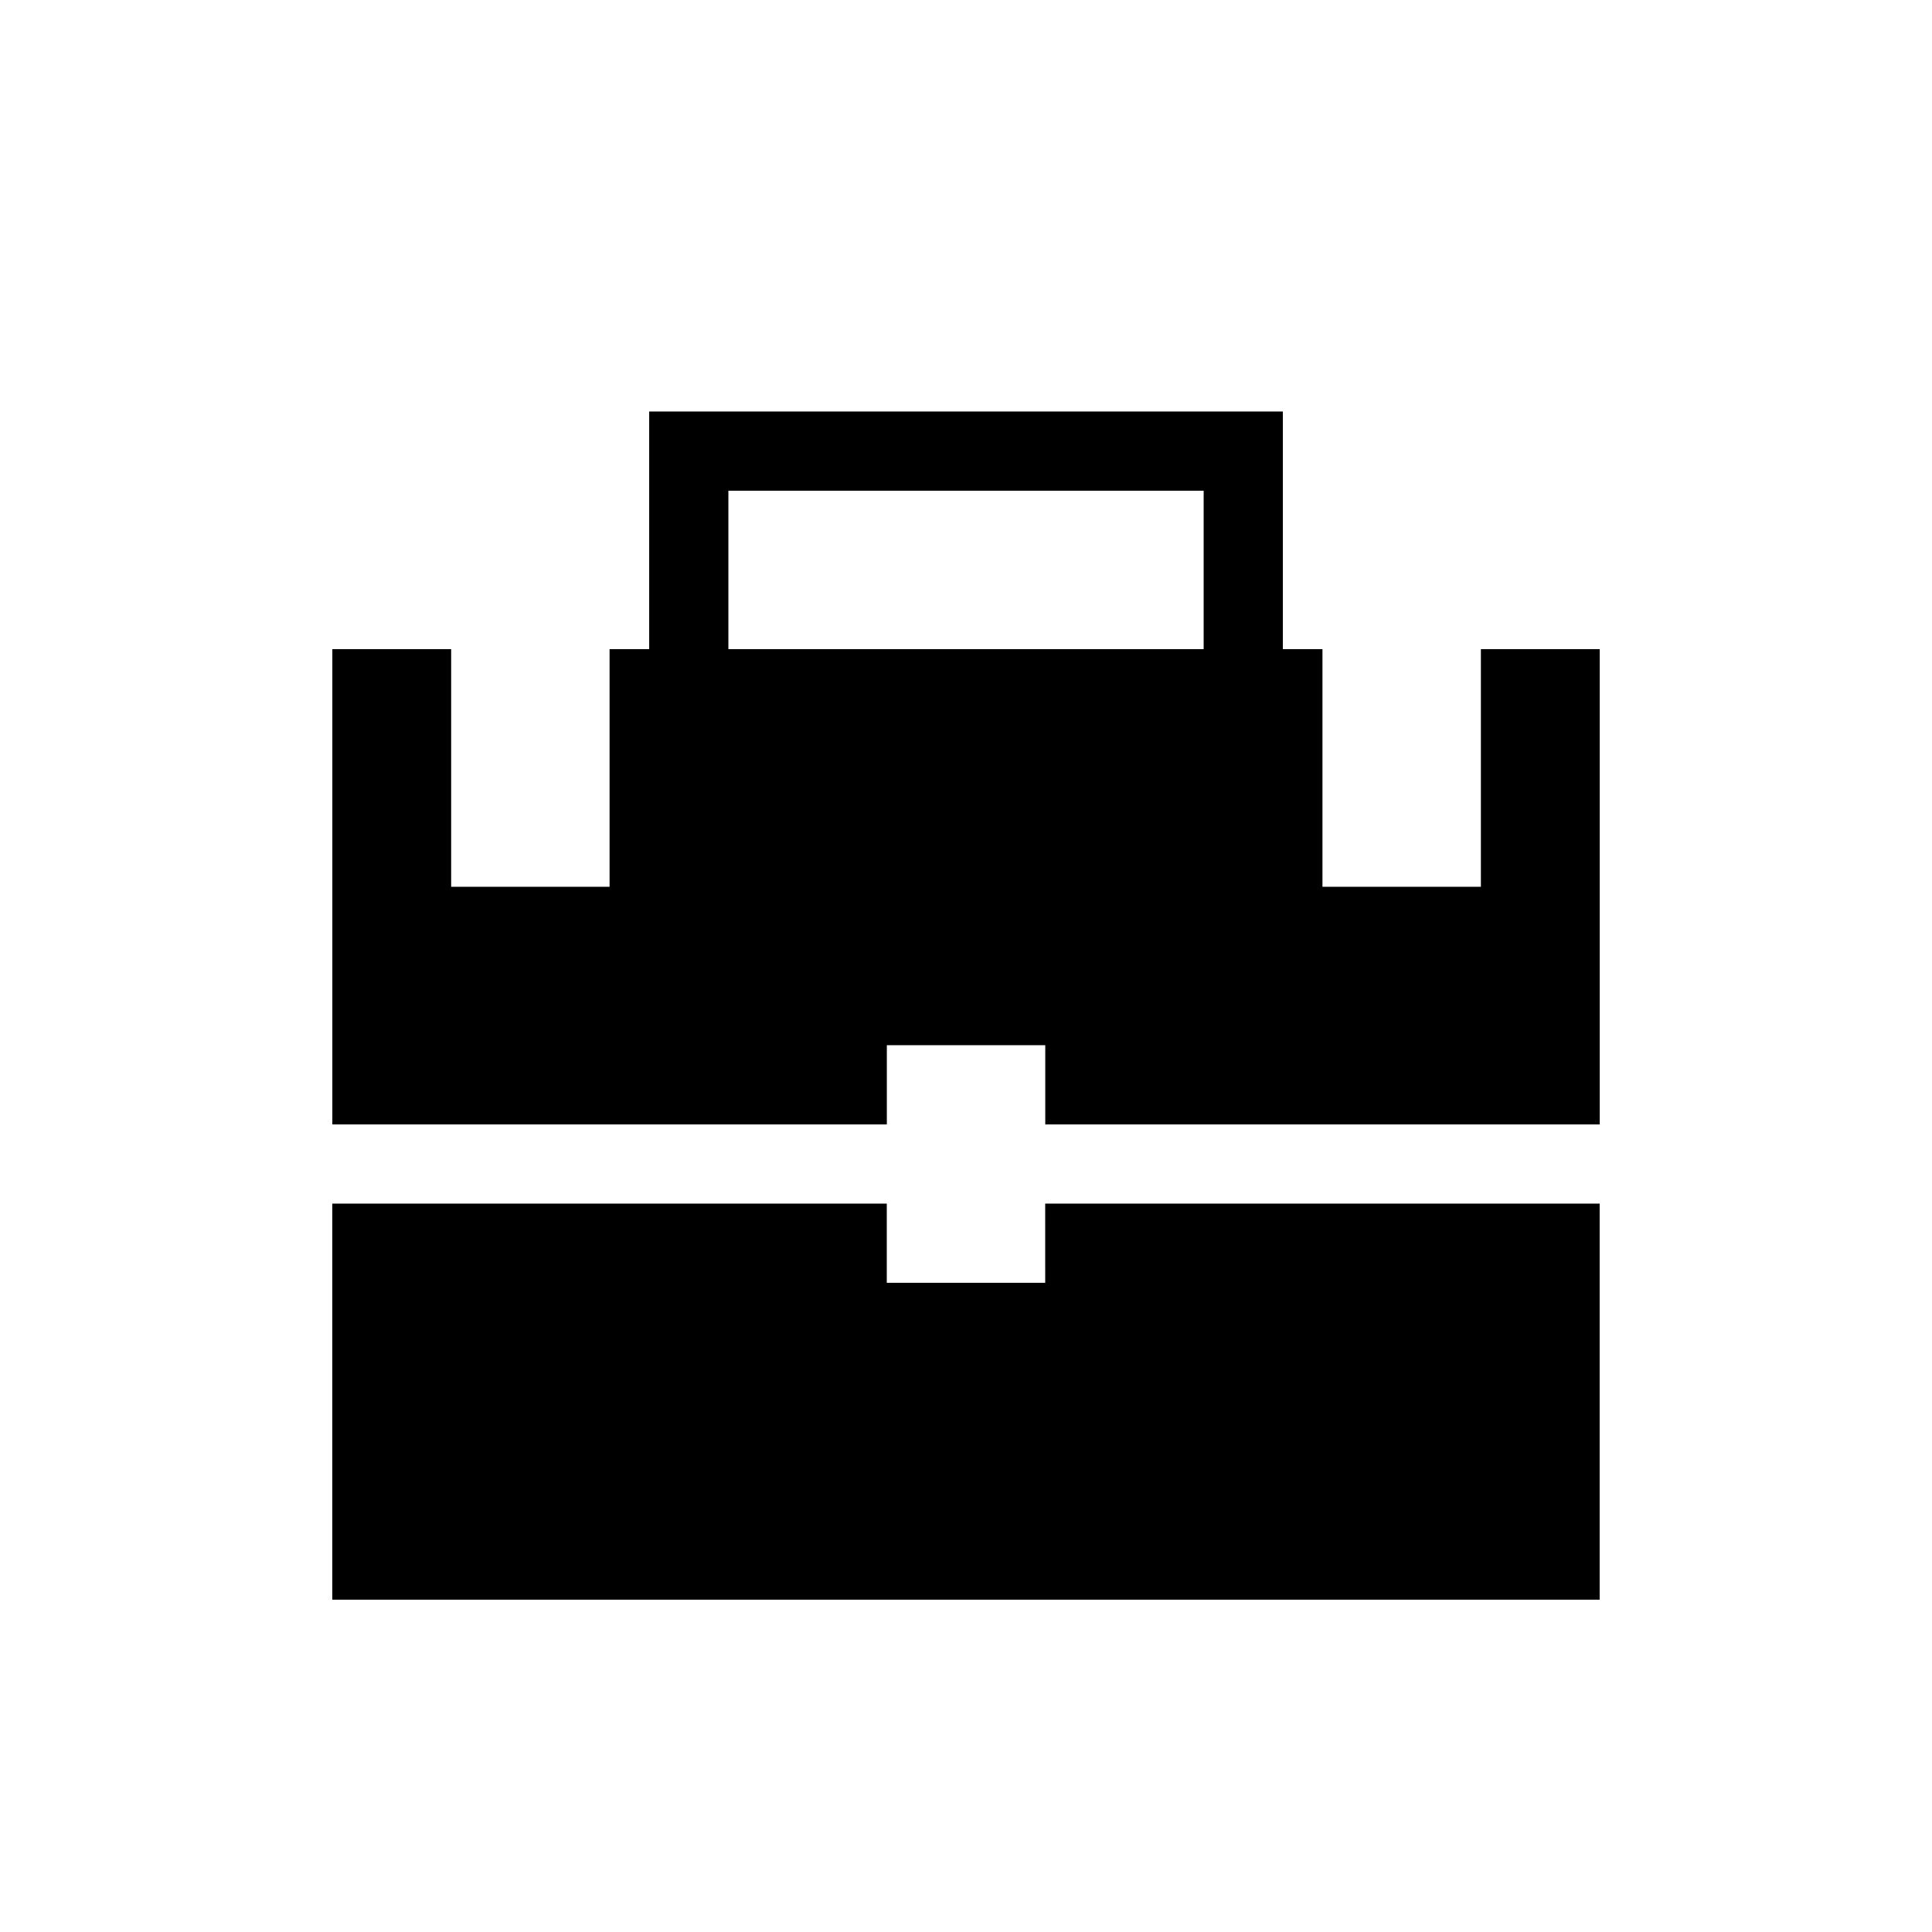
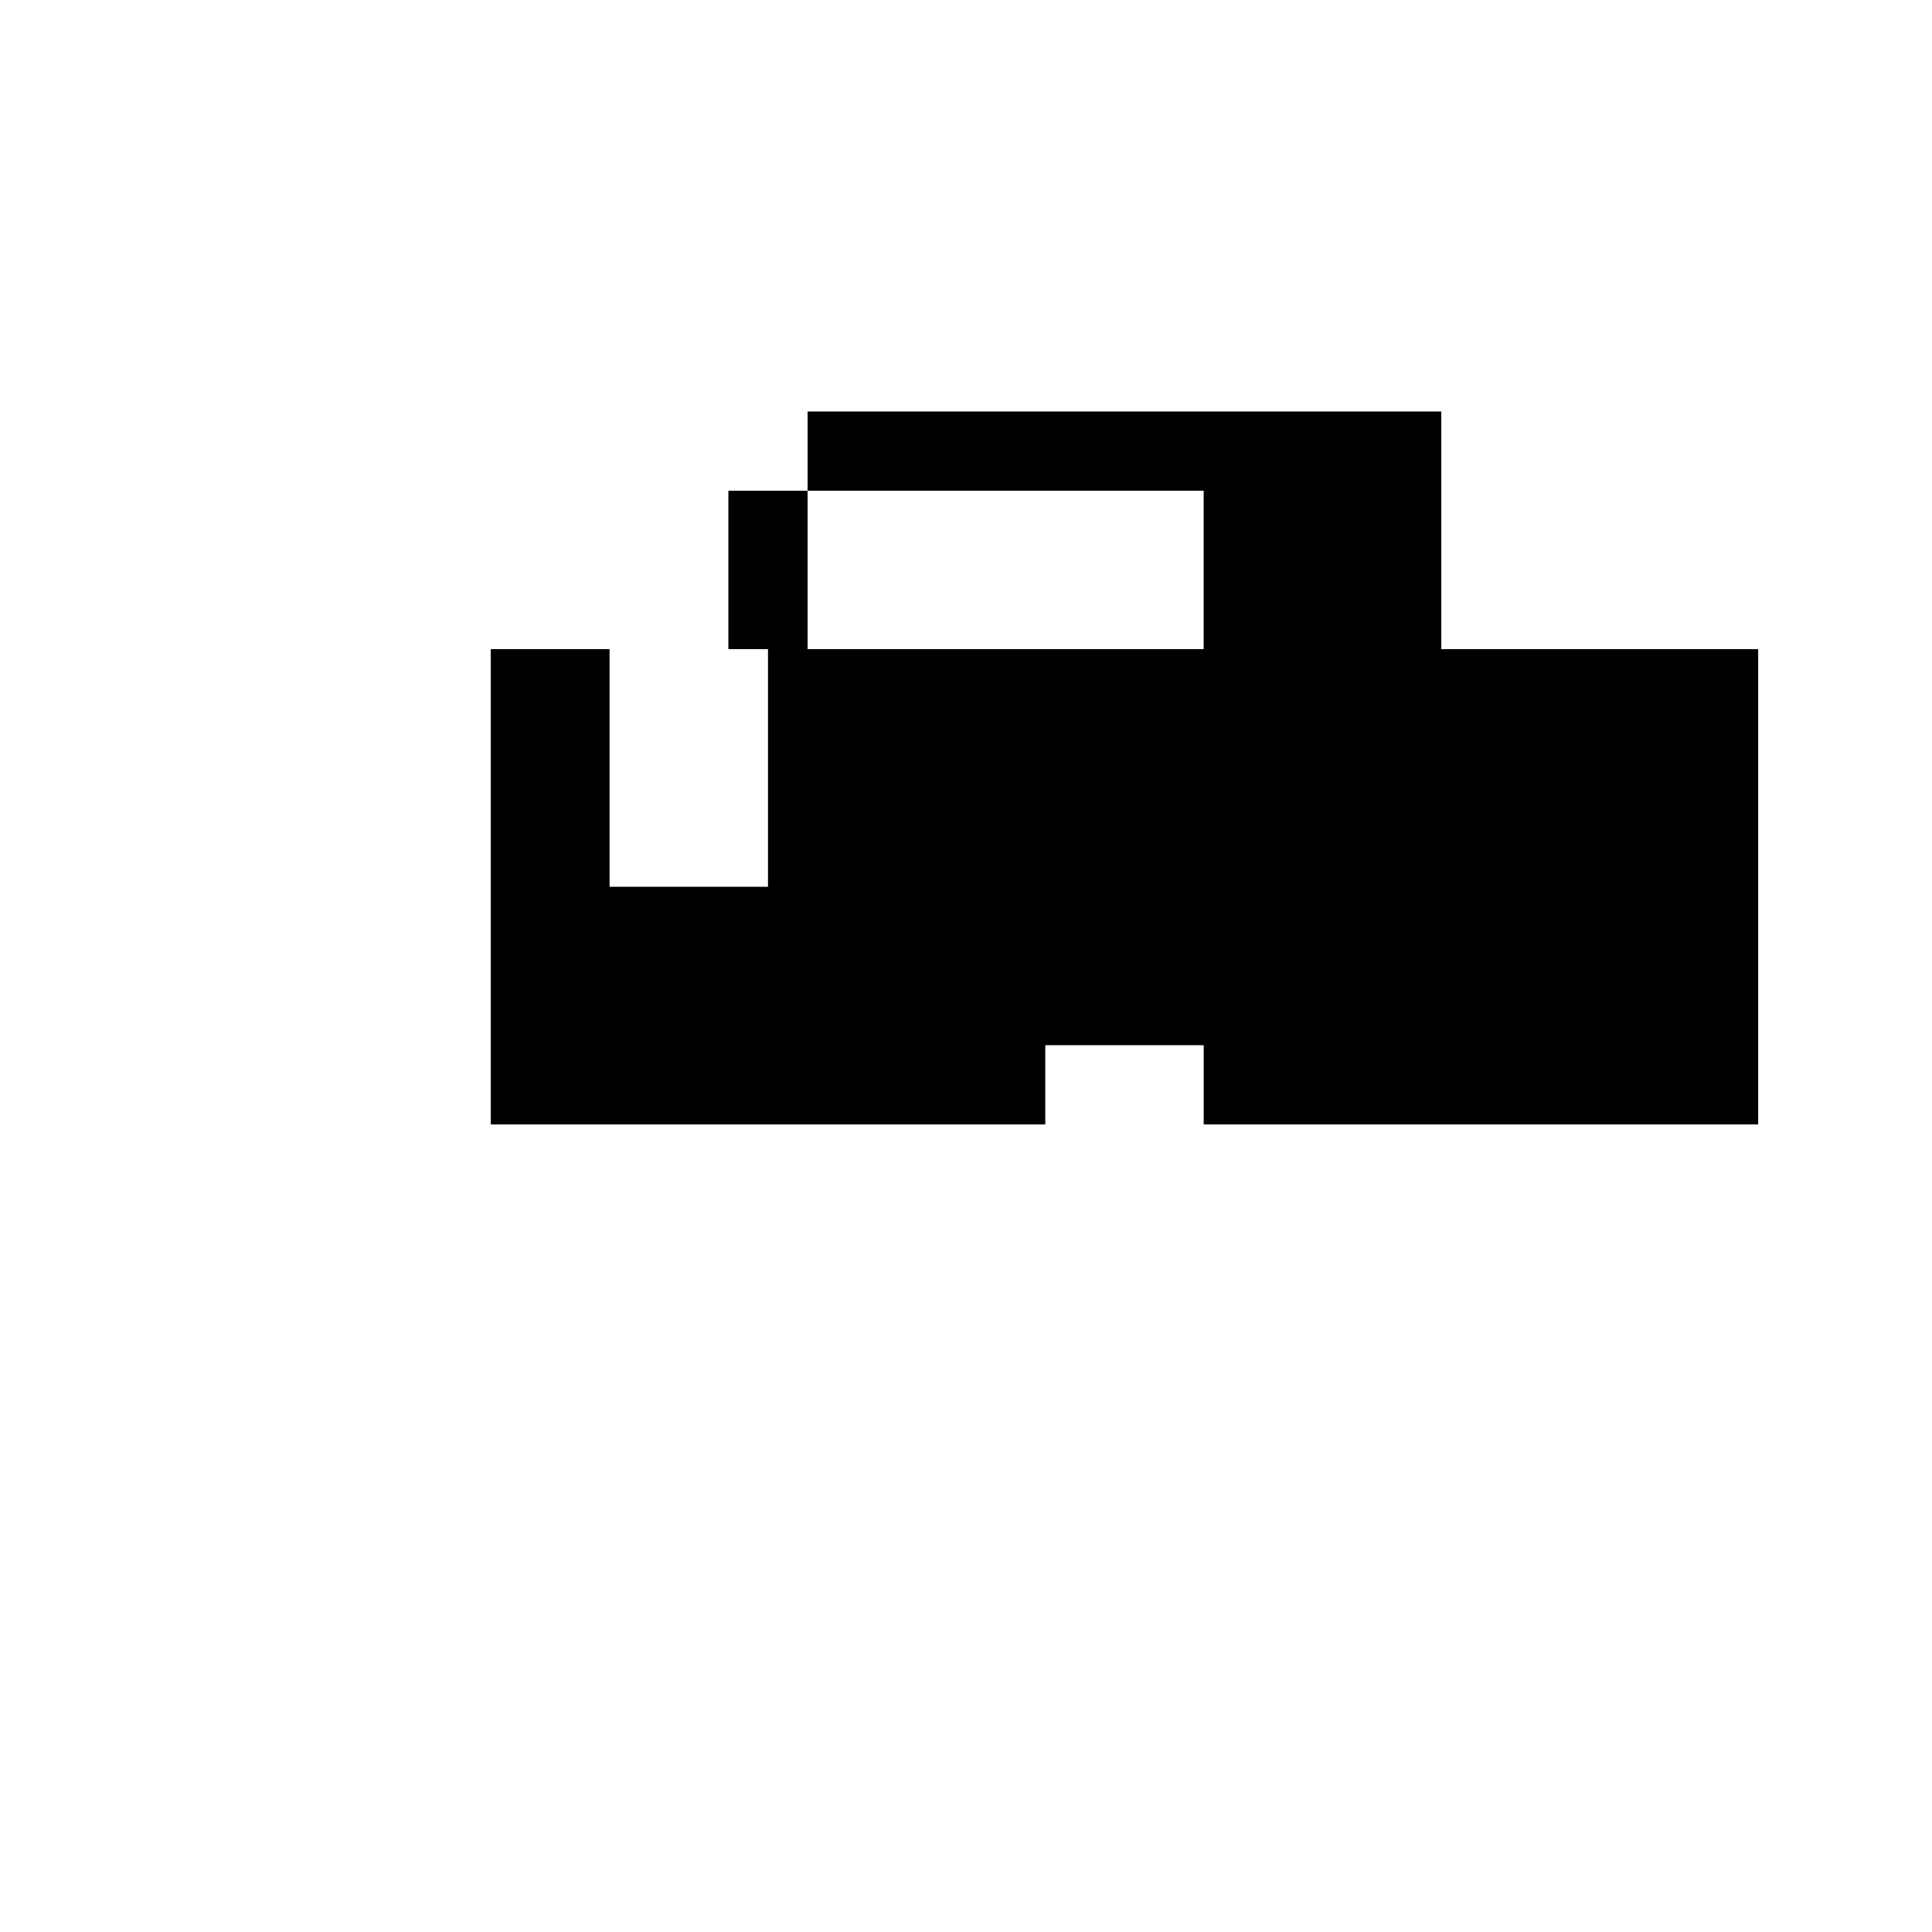
<svg xmlns="http://www.w3.org/2000/svg" fill="#000000" width="800px" height="800px" version="1.1" viewBox="144 144 512 512">
  <g>
-     <path d="m420.99 483.96h-41.984v-20.988h-146.95v104.96h335.87v-104.96h-146.94z" />
-     <path d="m536.45 316.03v62.977h-41.984v-62.977h-10.496v-62.977h-167.93v62.977h-10.496v62.977h-41.984v-62.977h-31.488v125.95h146.95v-20.992h41.984v20.992h146.94v-125.95zm-199.42-41.984h125.95v41.984h-125.95z" />
+     <path d="m536.45 316.03v62.977v-62.977h-10.496v-62.977h-167.93v62.977h-10.496v62.977h-41.984v-62.977h-31.488v125.95h146.95v-20.992h41.984v20.992h146.94v-125.95zm-199.42-41.984h125.95v41.984h-125.95z" />
  </g>
</svg>